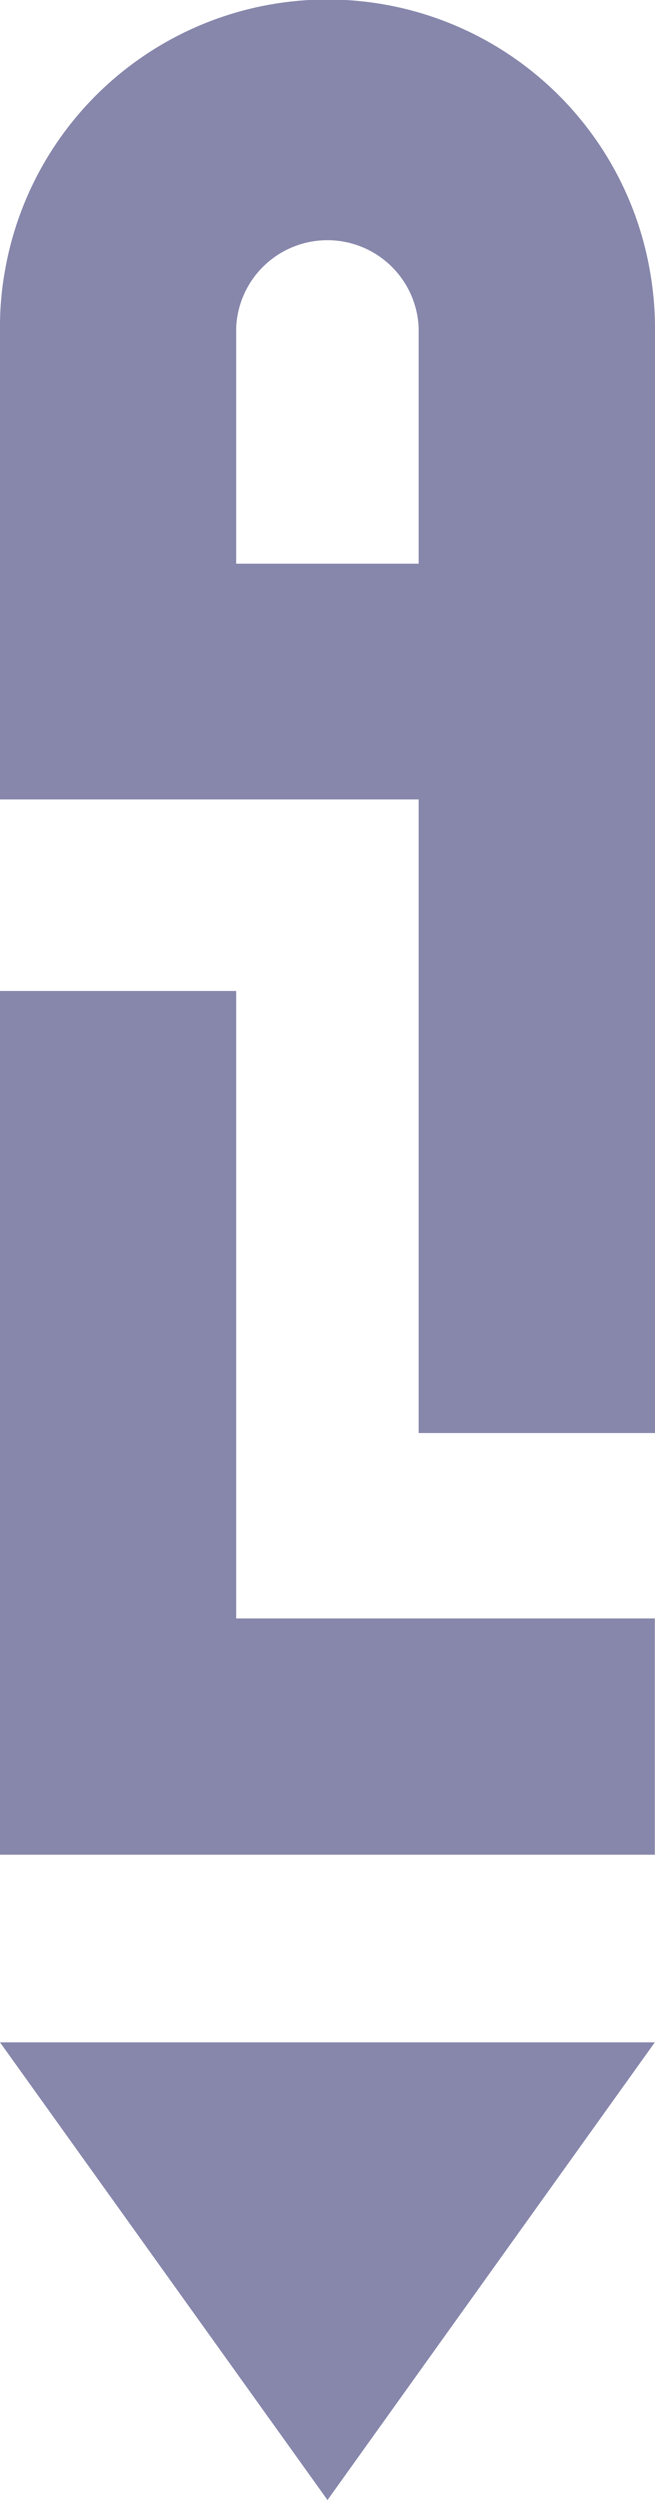
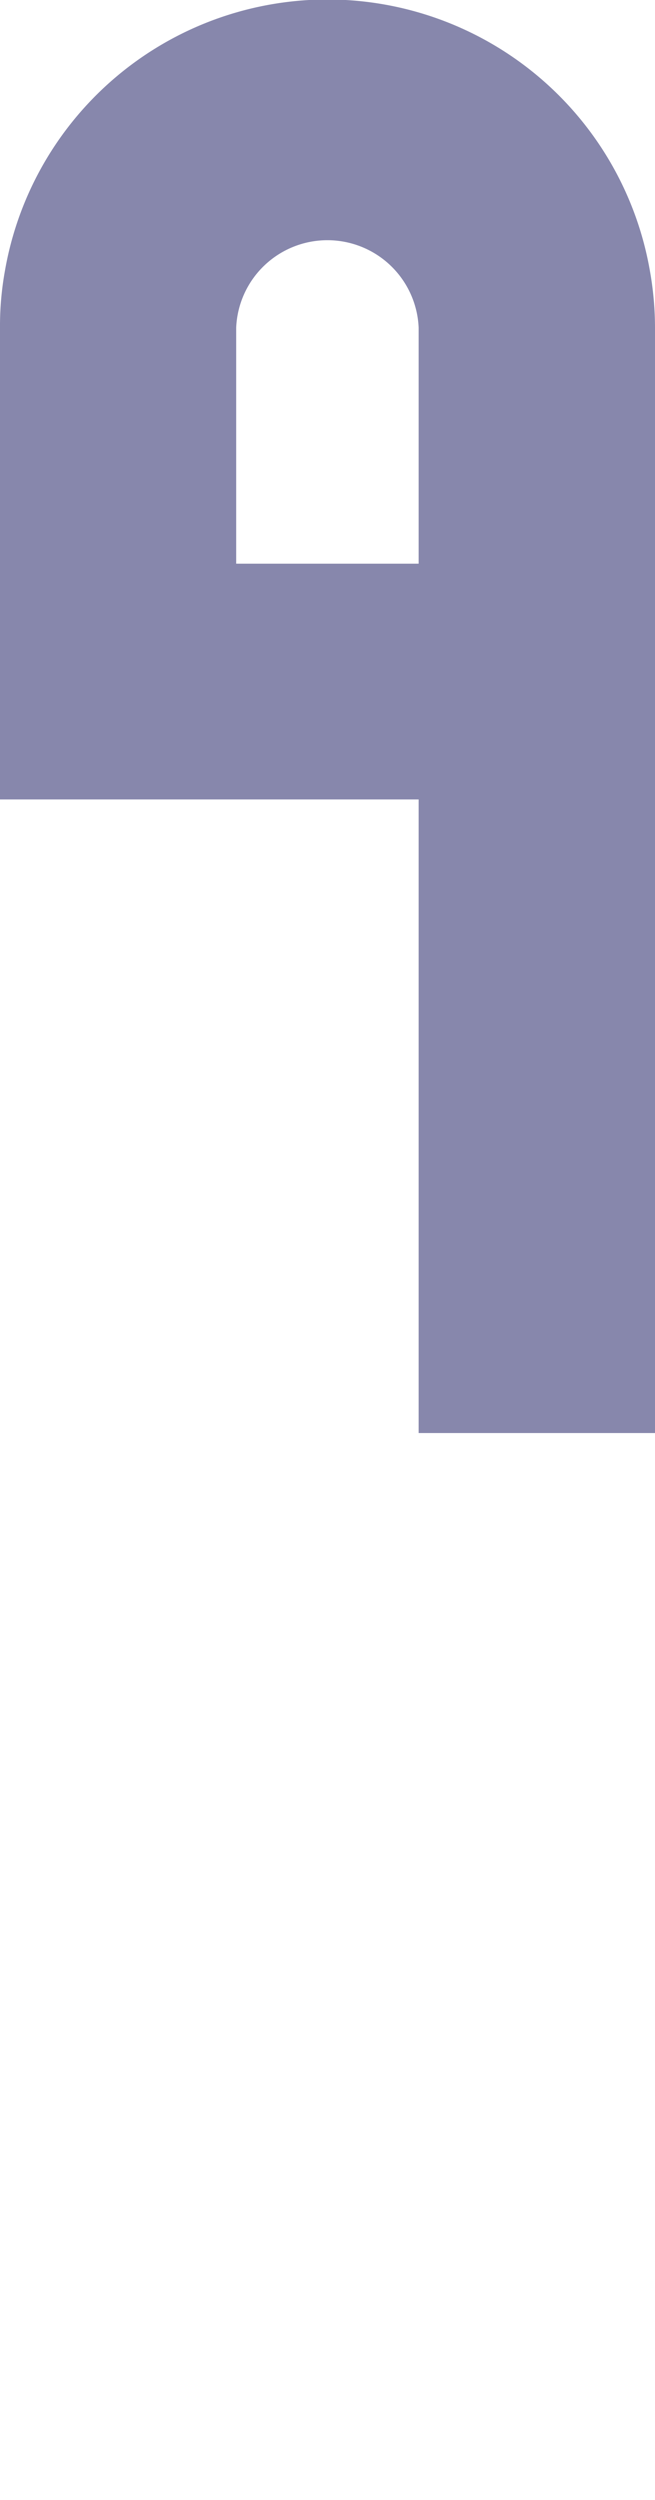
<svg xmlns="http://www.w3.org/2000/svg" viewBox="0 0 38.52 146.98">
  <defs>
    <style>.cls-1{fill:#8787ac;}</style>
  </defs>
  <g id="Layer_2" data-name="Layer 2">
    <g id="Layer_1-2" data-name="Layer 1">
-       <polygon class="cls-1" points="38.51 95.15 38.51 109.04 0 109.04 0 58.26 13.89 58.26 13.89 95.15 38.51 95.15" />
      <path class="cls-1" d="M38.22,15.92a19.25,19.25,0,0,0-37.93,0A18.28,18.28,0,0,0,0,19.26V47H24.62V84.25h13.9v-65A19.21,19.21,0,0,0,38.22,15.92ZM24.62,33.14H13.89V19.26a5.37,5.37,0,0,1,10.73,0Z" />
-       <polygon class="cls-1" points="38.51 120.07 19.26 146.98 0 120.07 38.51 120.07" />
    </g>
  </g>
</svg>